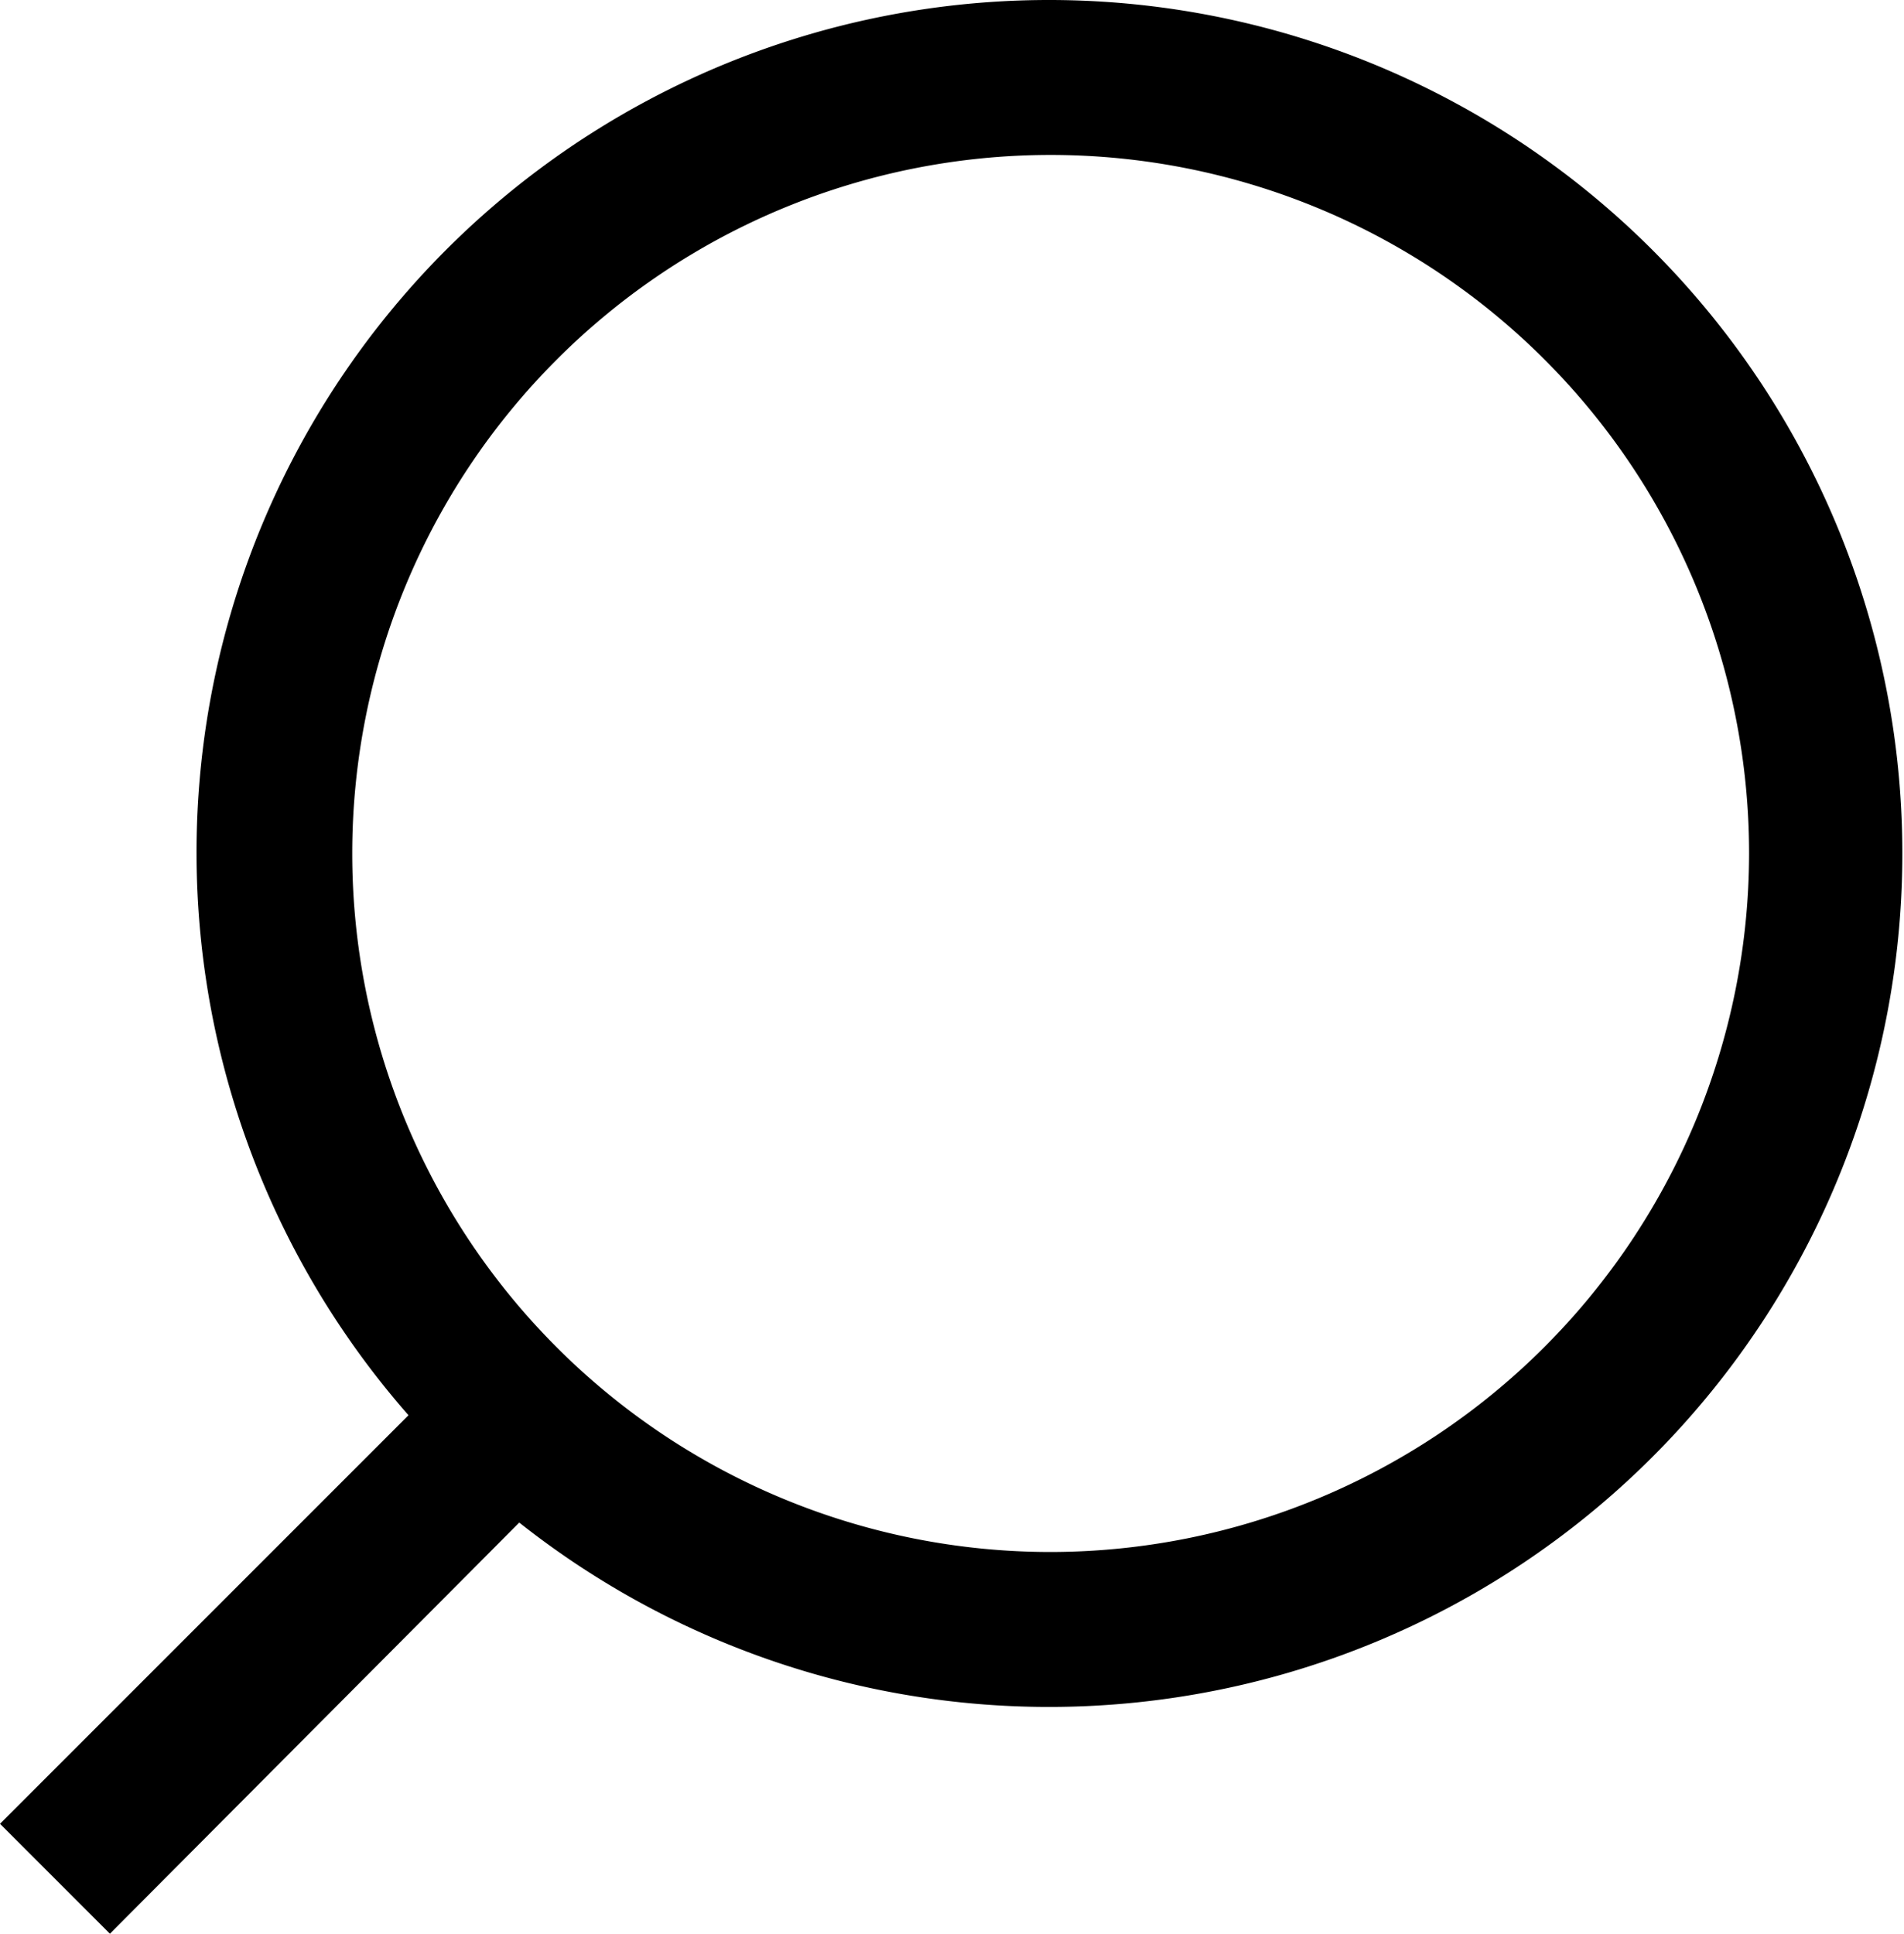
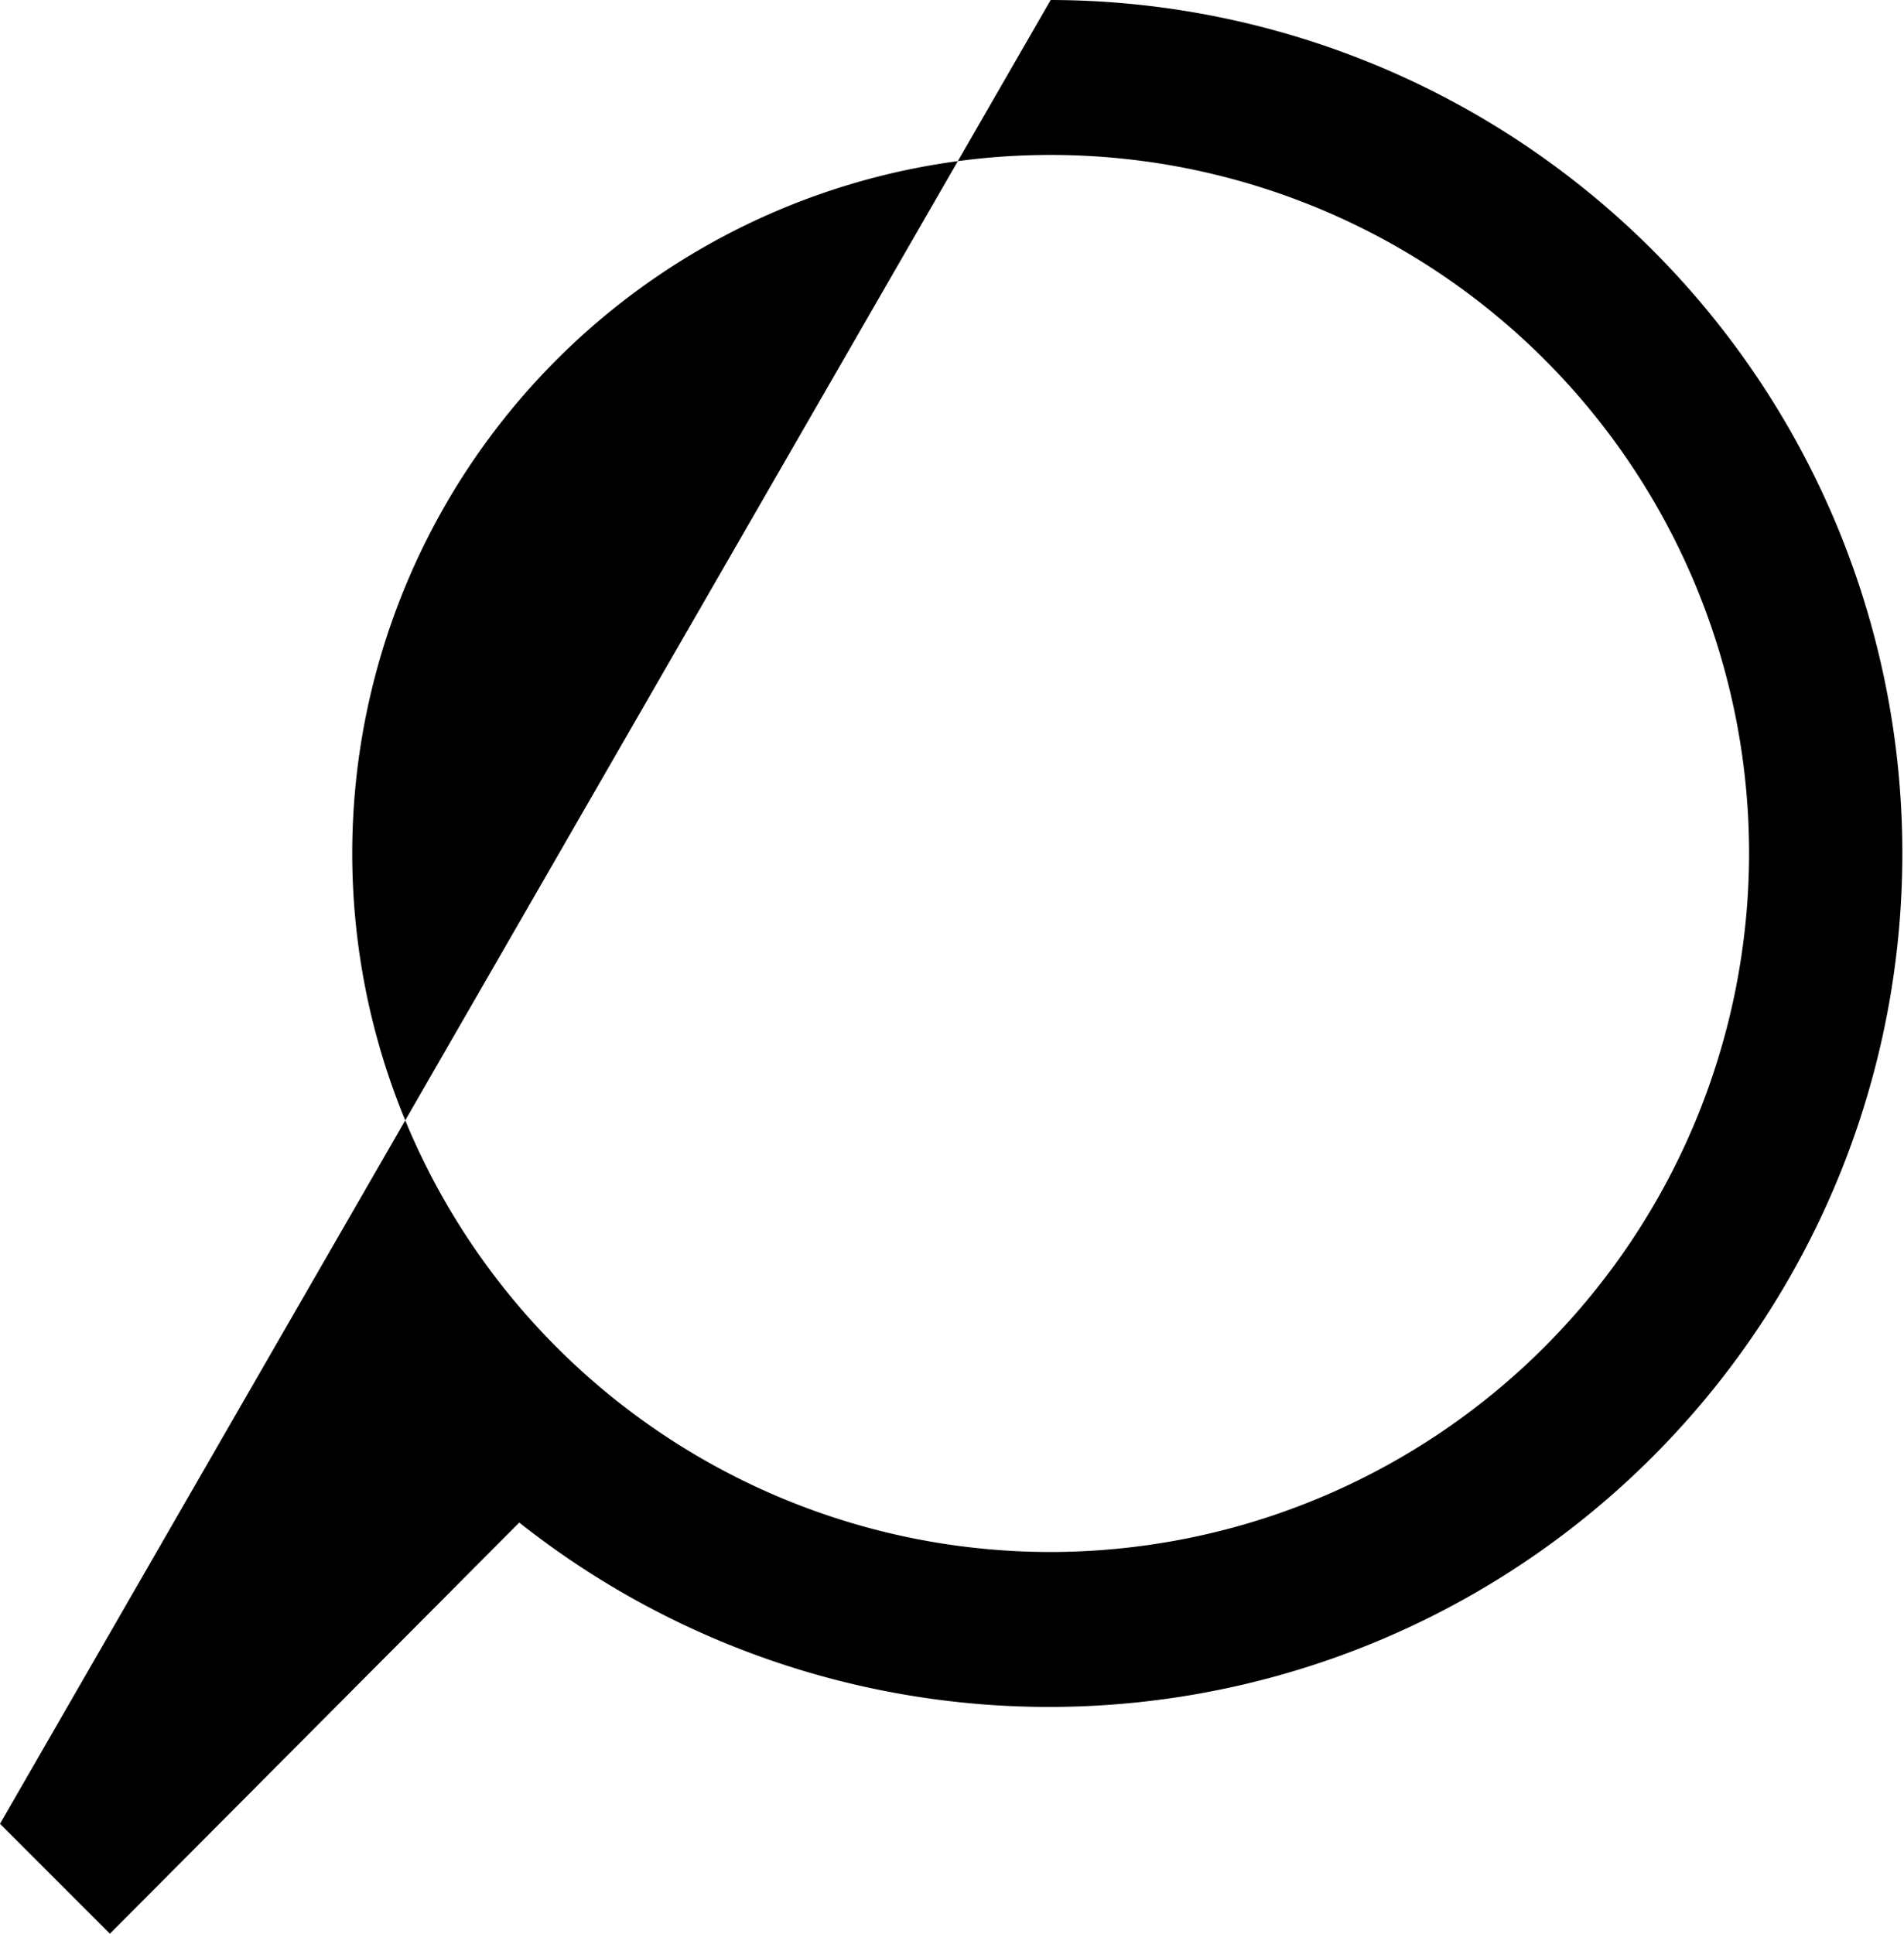
<svg xmlns="http://www.w3.org/2000/svg" viewBox="0 0 22 22.34" role="presentation">
-   <path d="M12.14,0A9.85,9.85,0,0,0,4.72,16.35L0,21.07l1.27,1.27L6,17.59A9.86,9.86,0,1,0,12.14,0Zm0,17.93a8.07,8.07,0,1,1,8.07-8.07A8.08,8.08,0,0,1,12.14,17.93Z" />
+   <path d="M12.14,0L0,21.07l1.27,1.27L6,17.59A9.86,9.86,0,1,0,12.14,0Zm0,17.93a8.07,8.07,0,1,1,8.07-8.07A8.08,8.08,0,0,1,12.14,17.93Z" />
</svg>